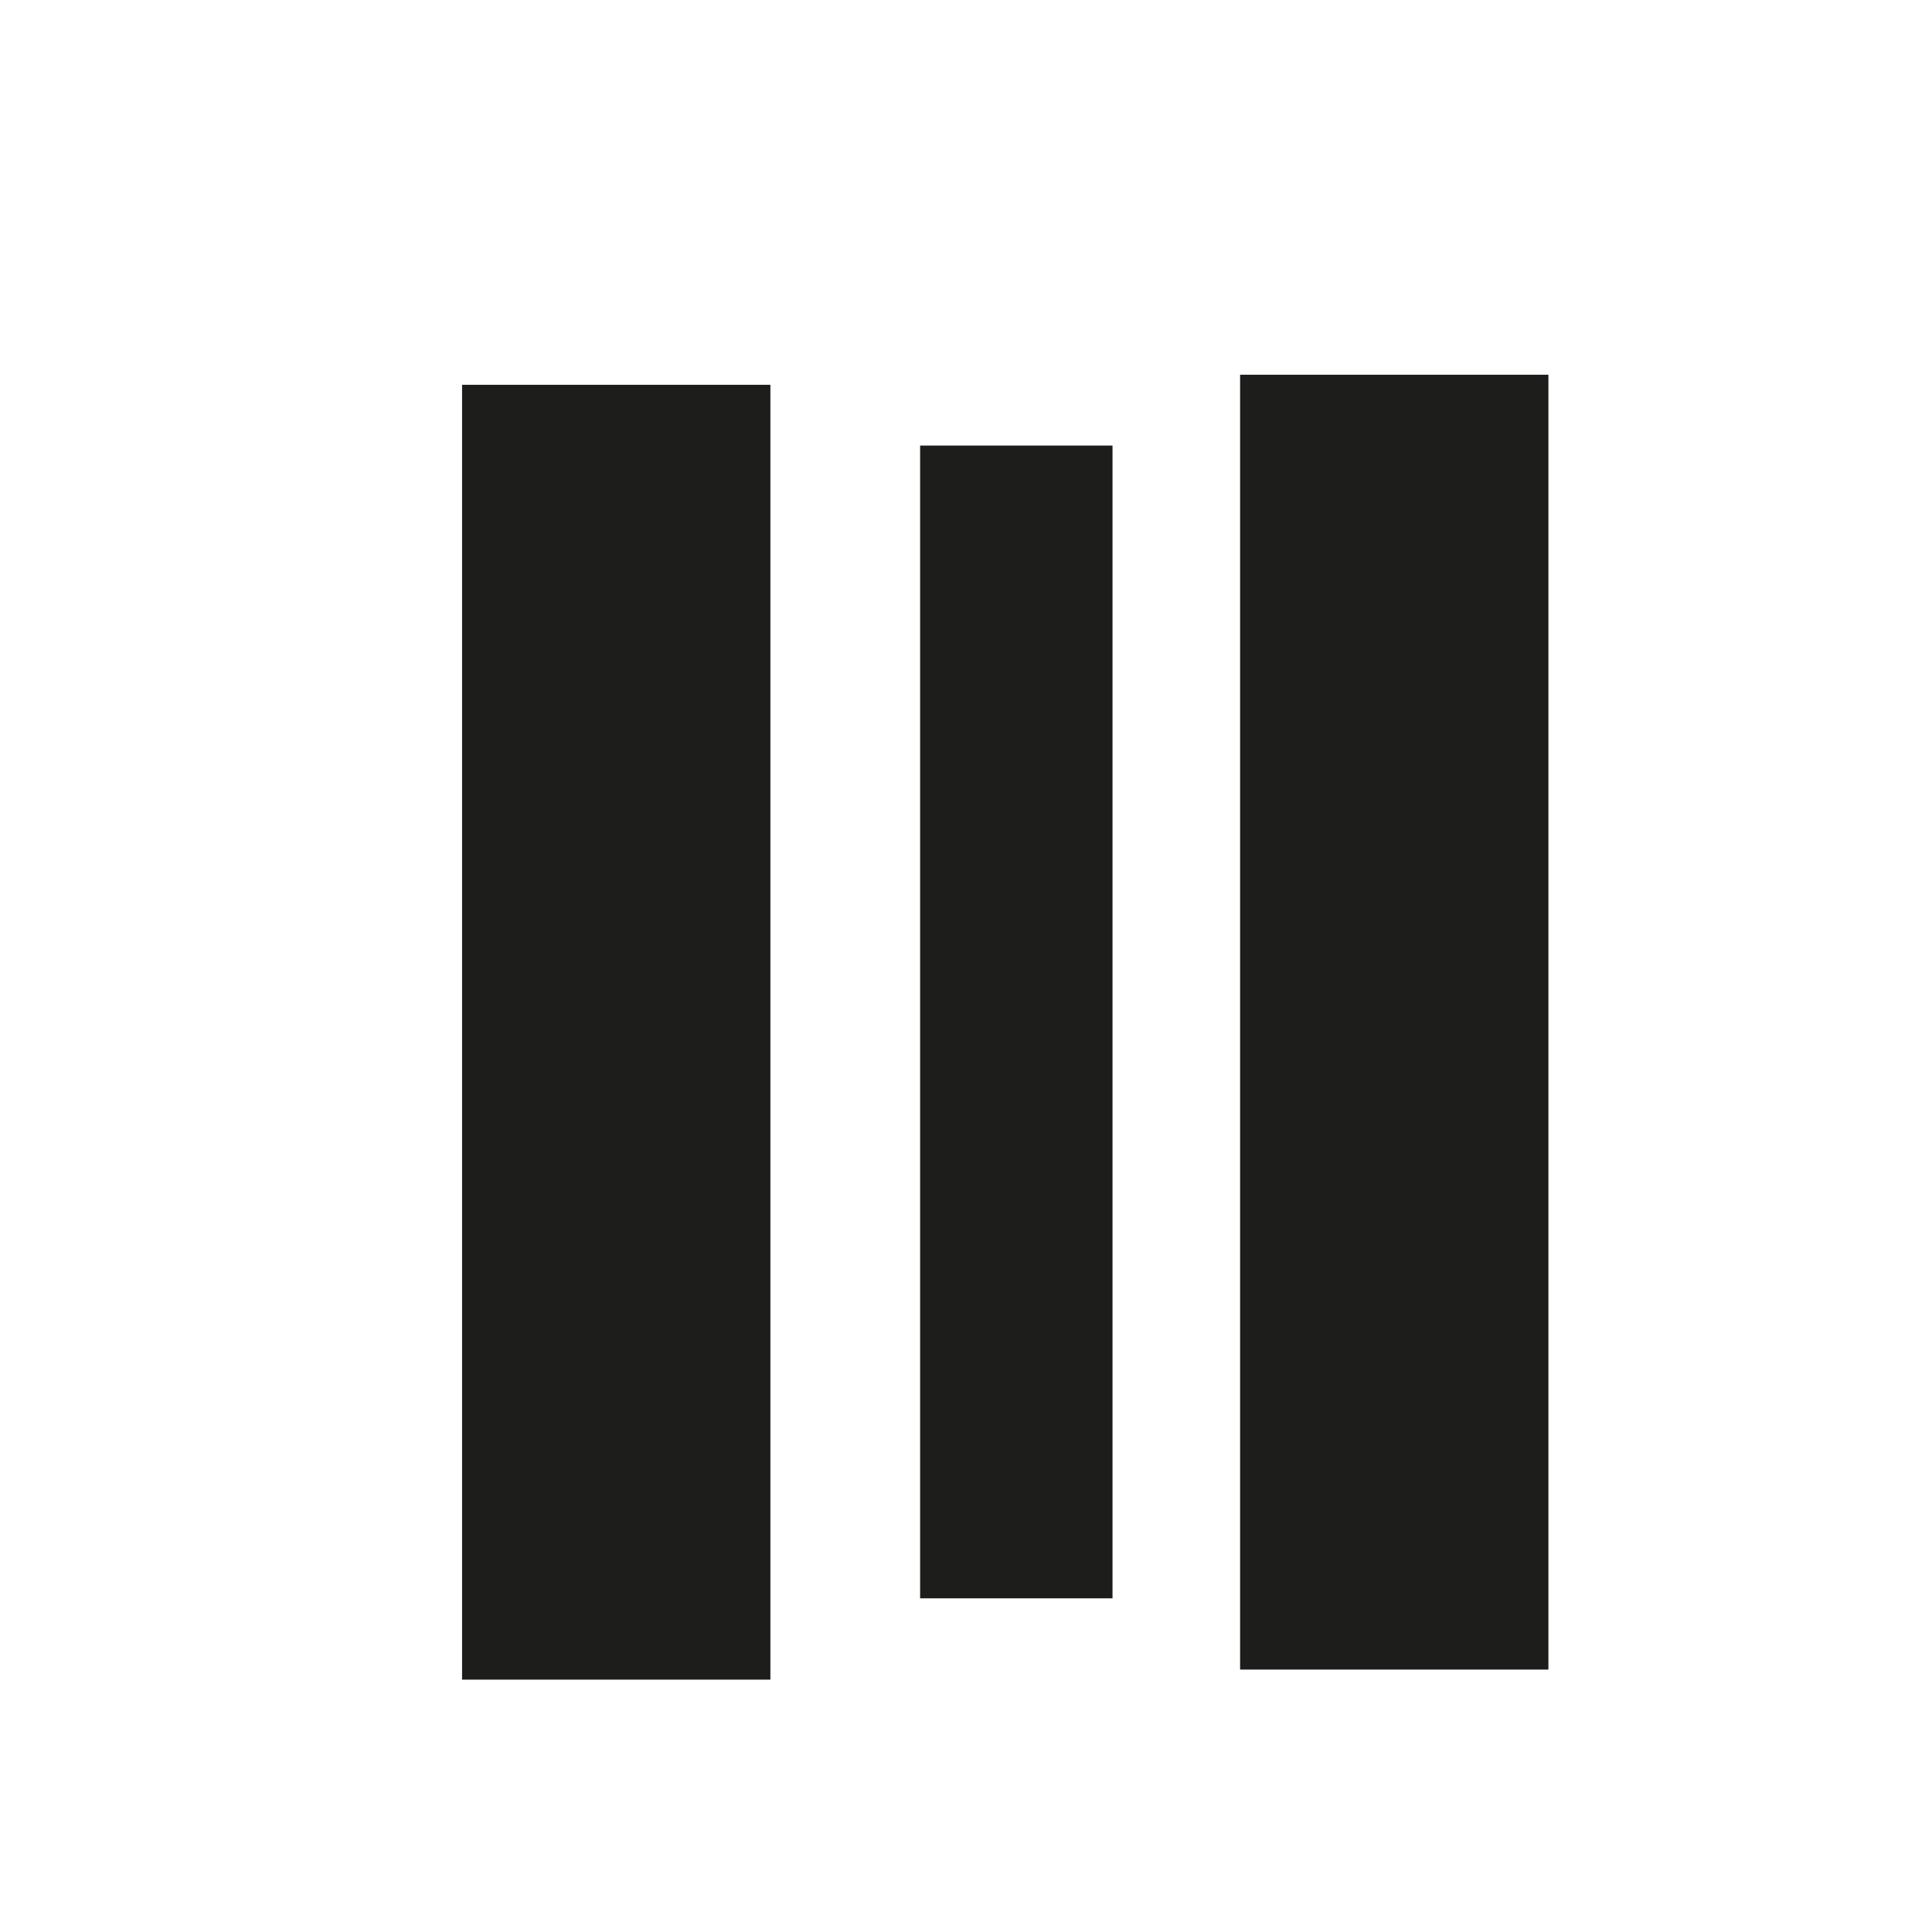
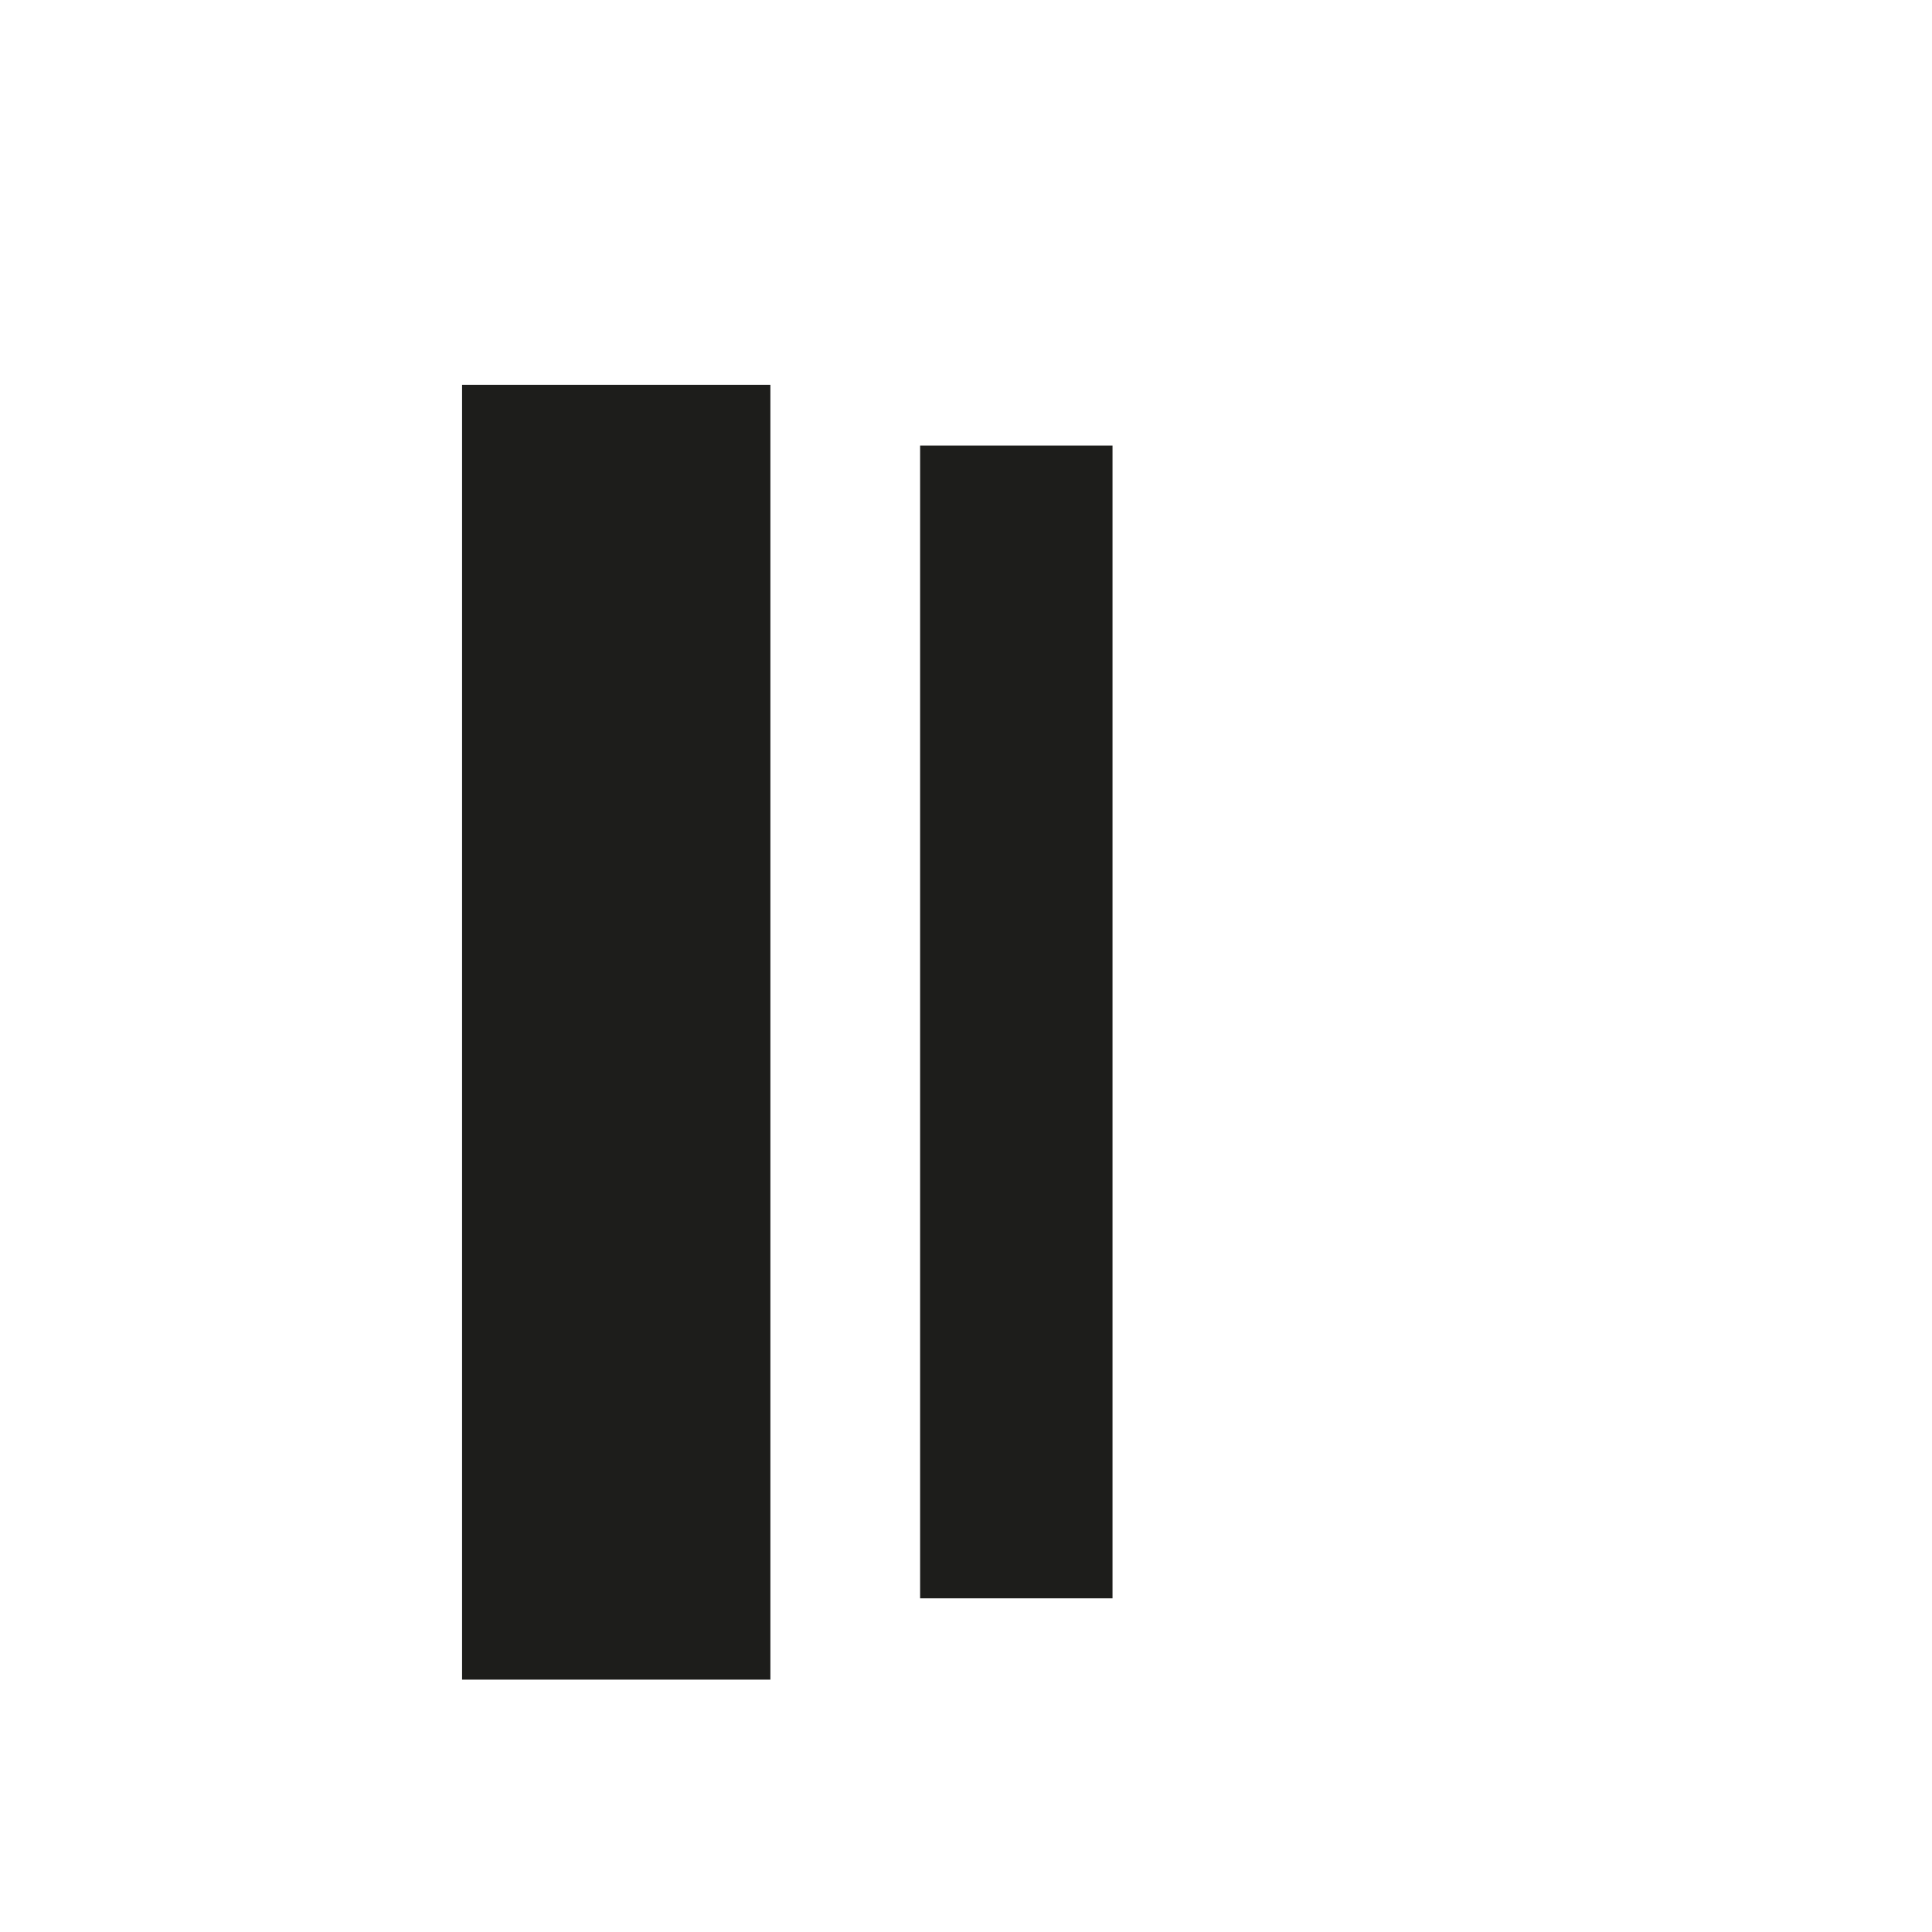
<svg xmlns="http://www.w3.org/2000/svg" id="Calque_1" data-name="Calque 1" viewBox="0 0 48 48">
  <rect x="11.48" y="9.56" width="7.66" height="32.17" style="fill: #1d1d1b;" />
  <rect x="22.86" y="11.07" width="4.78" height="28.64" style="fill: #1d1d1b;" />
-   <rect x="30.81" y="9.31" width="7.66" height="32.17" style="fill: #1d1d1b;" />
</svg>